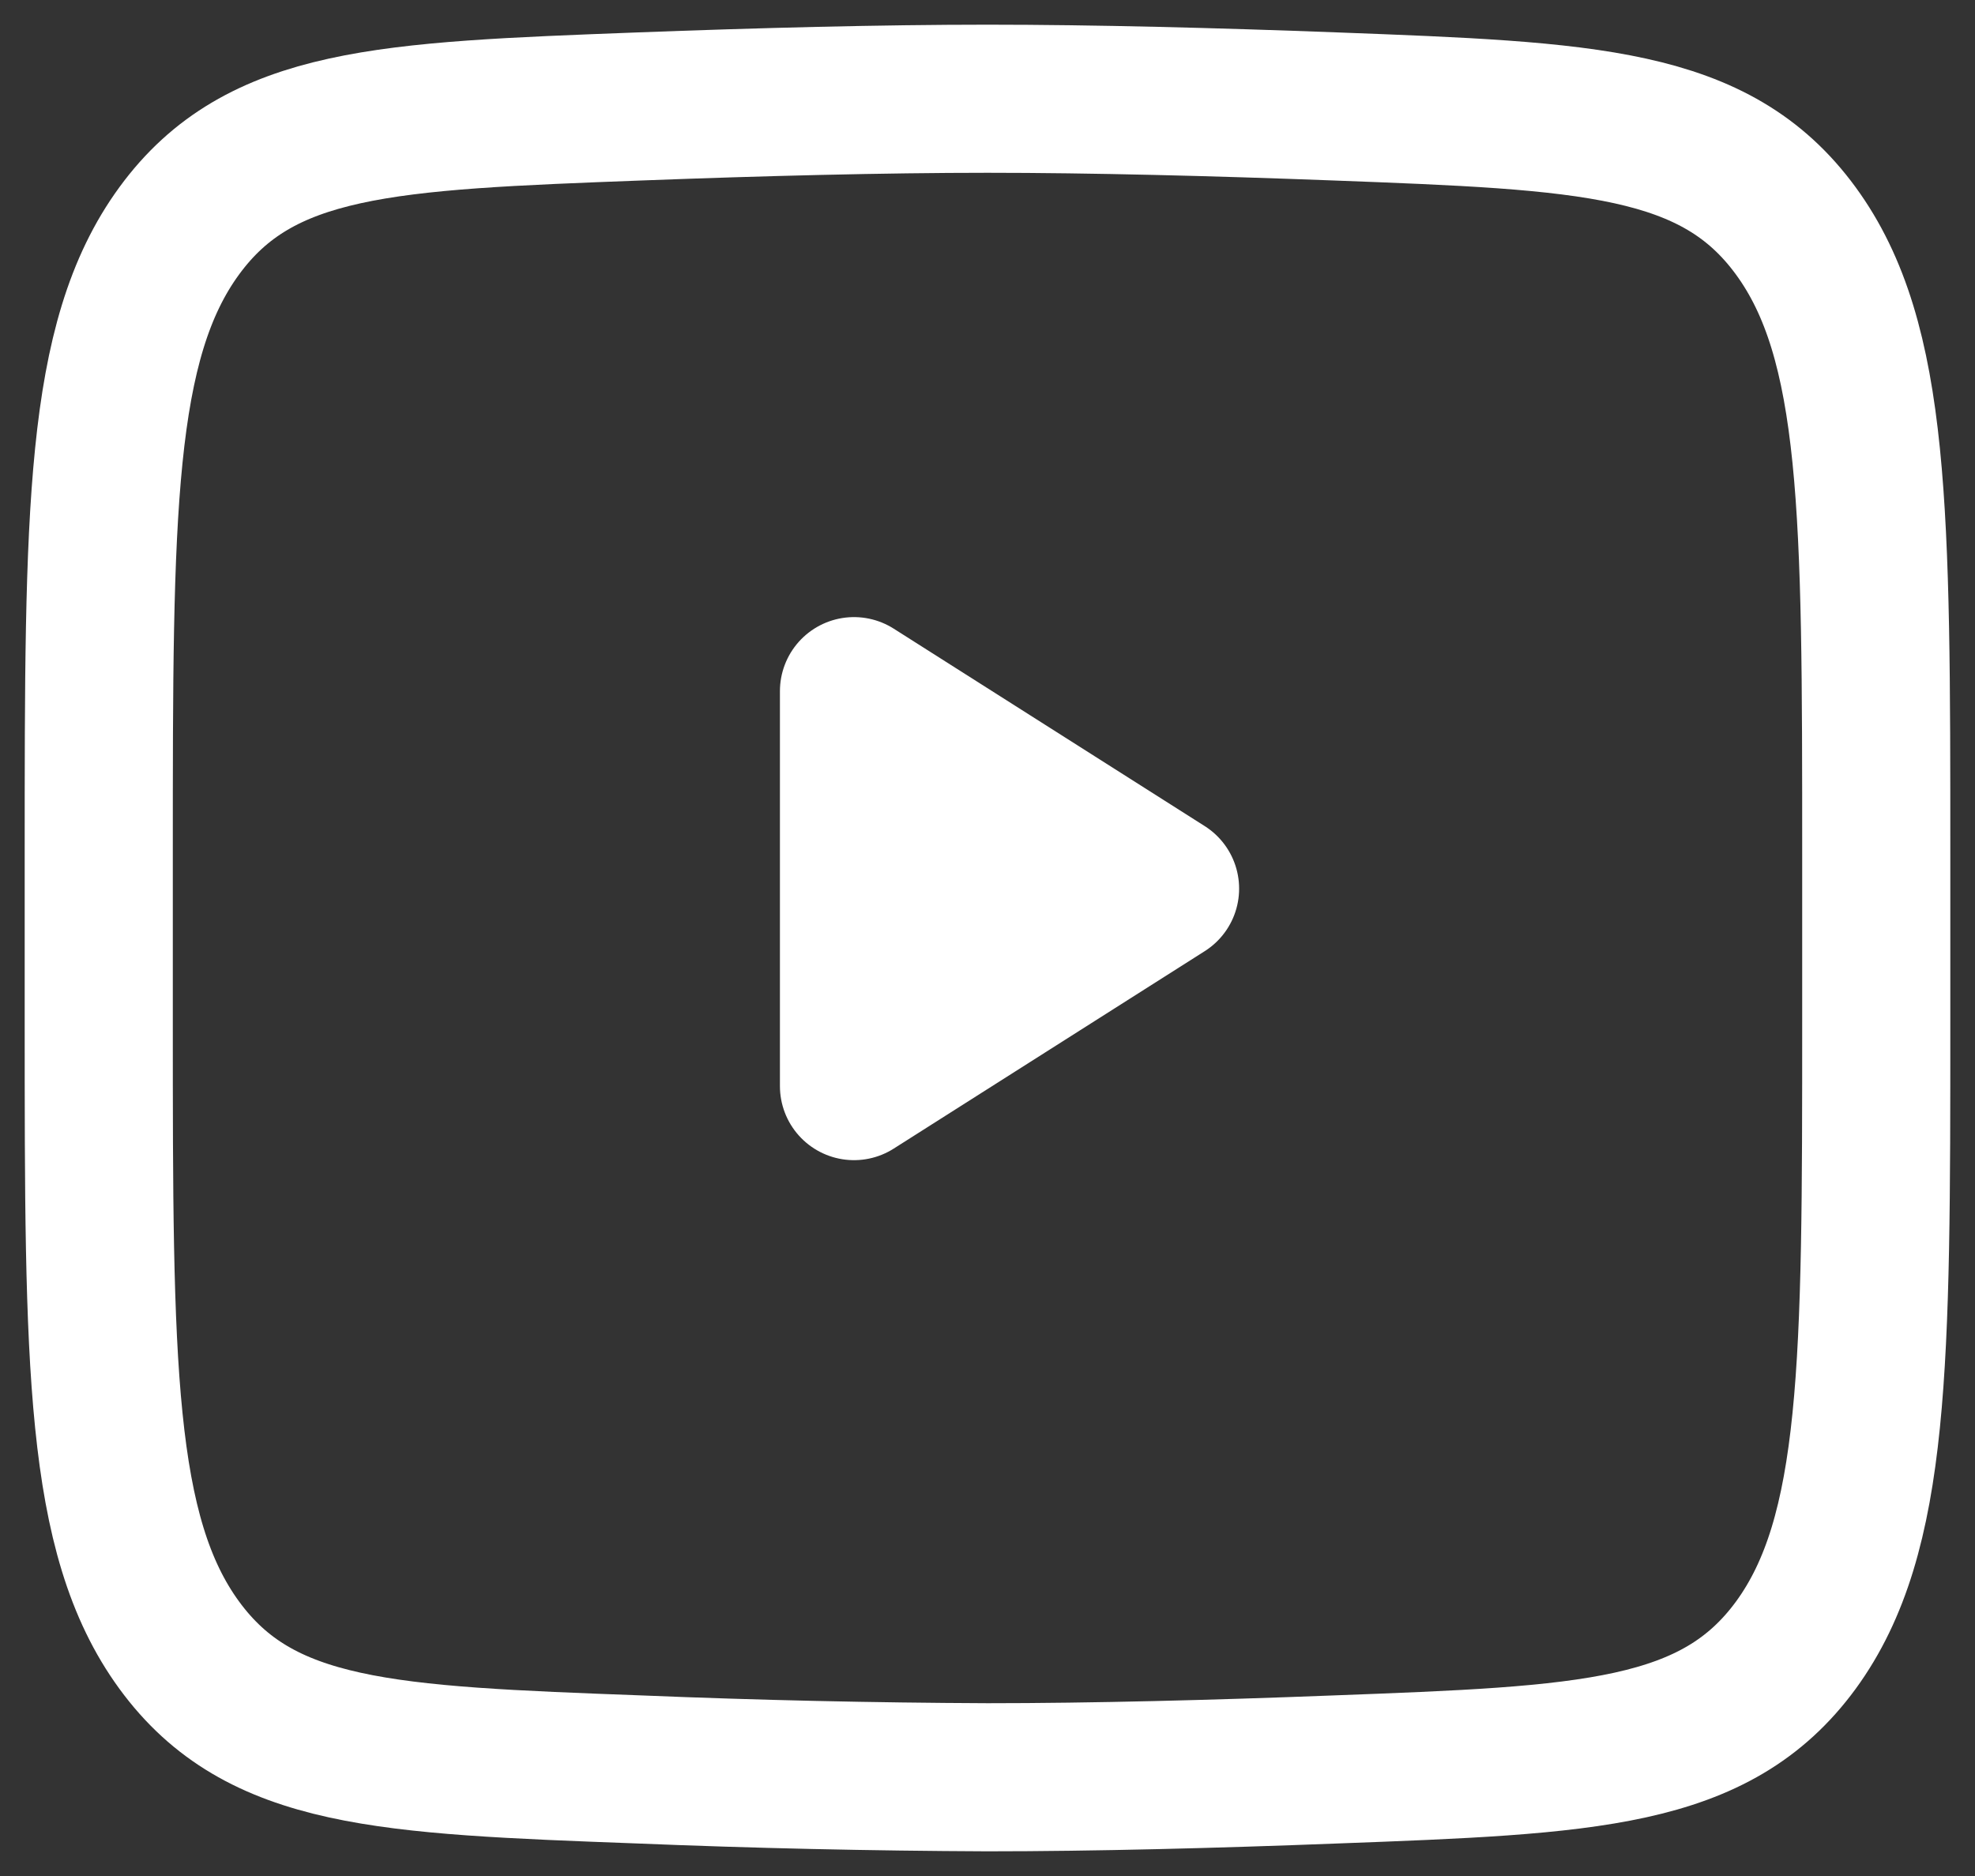
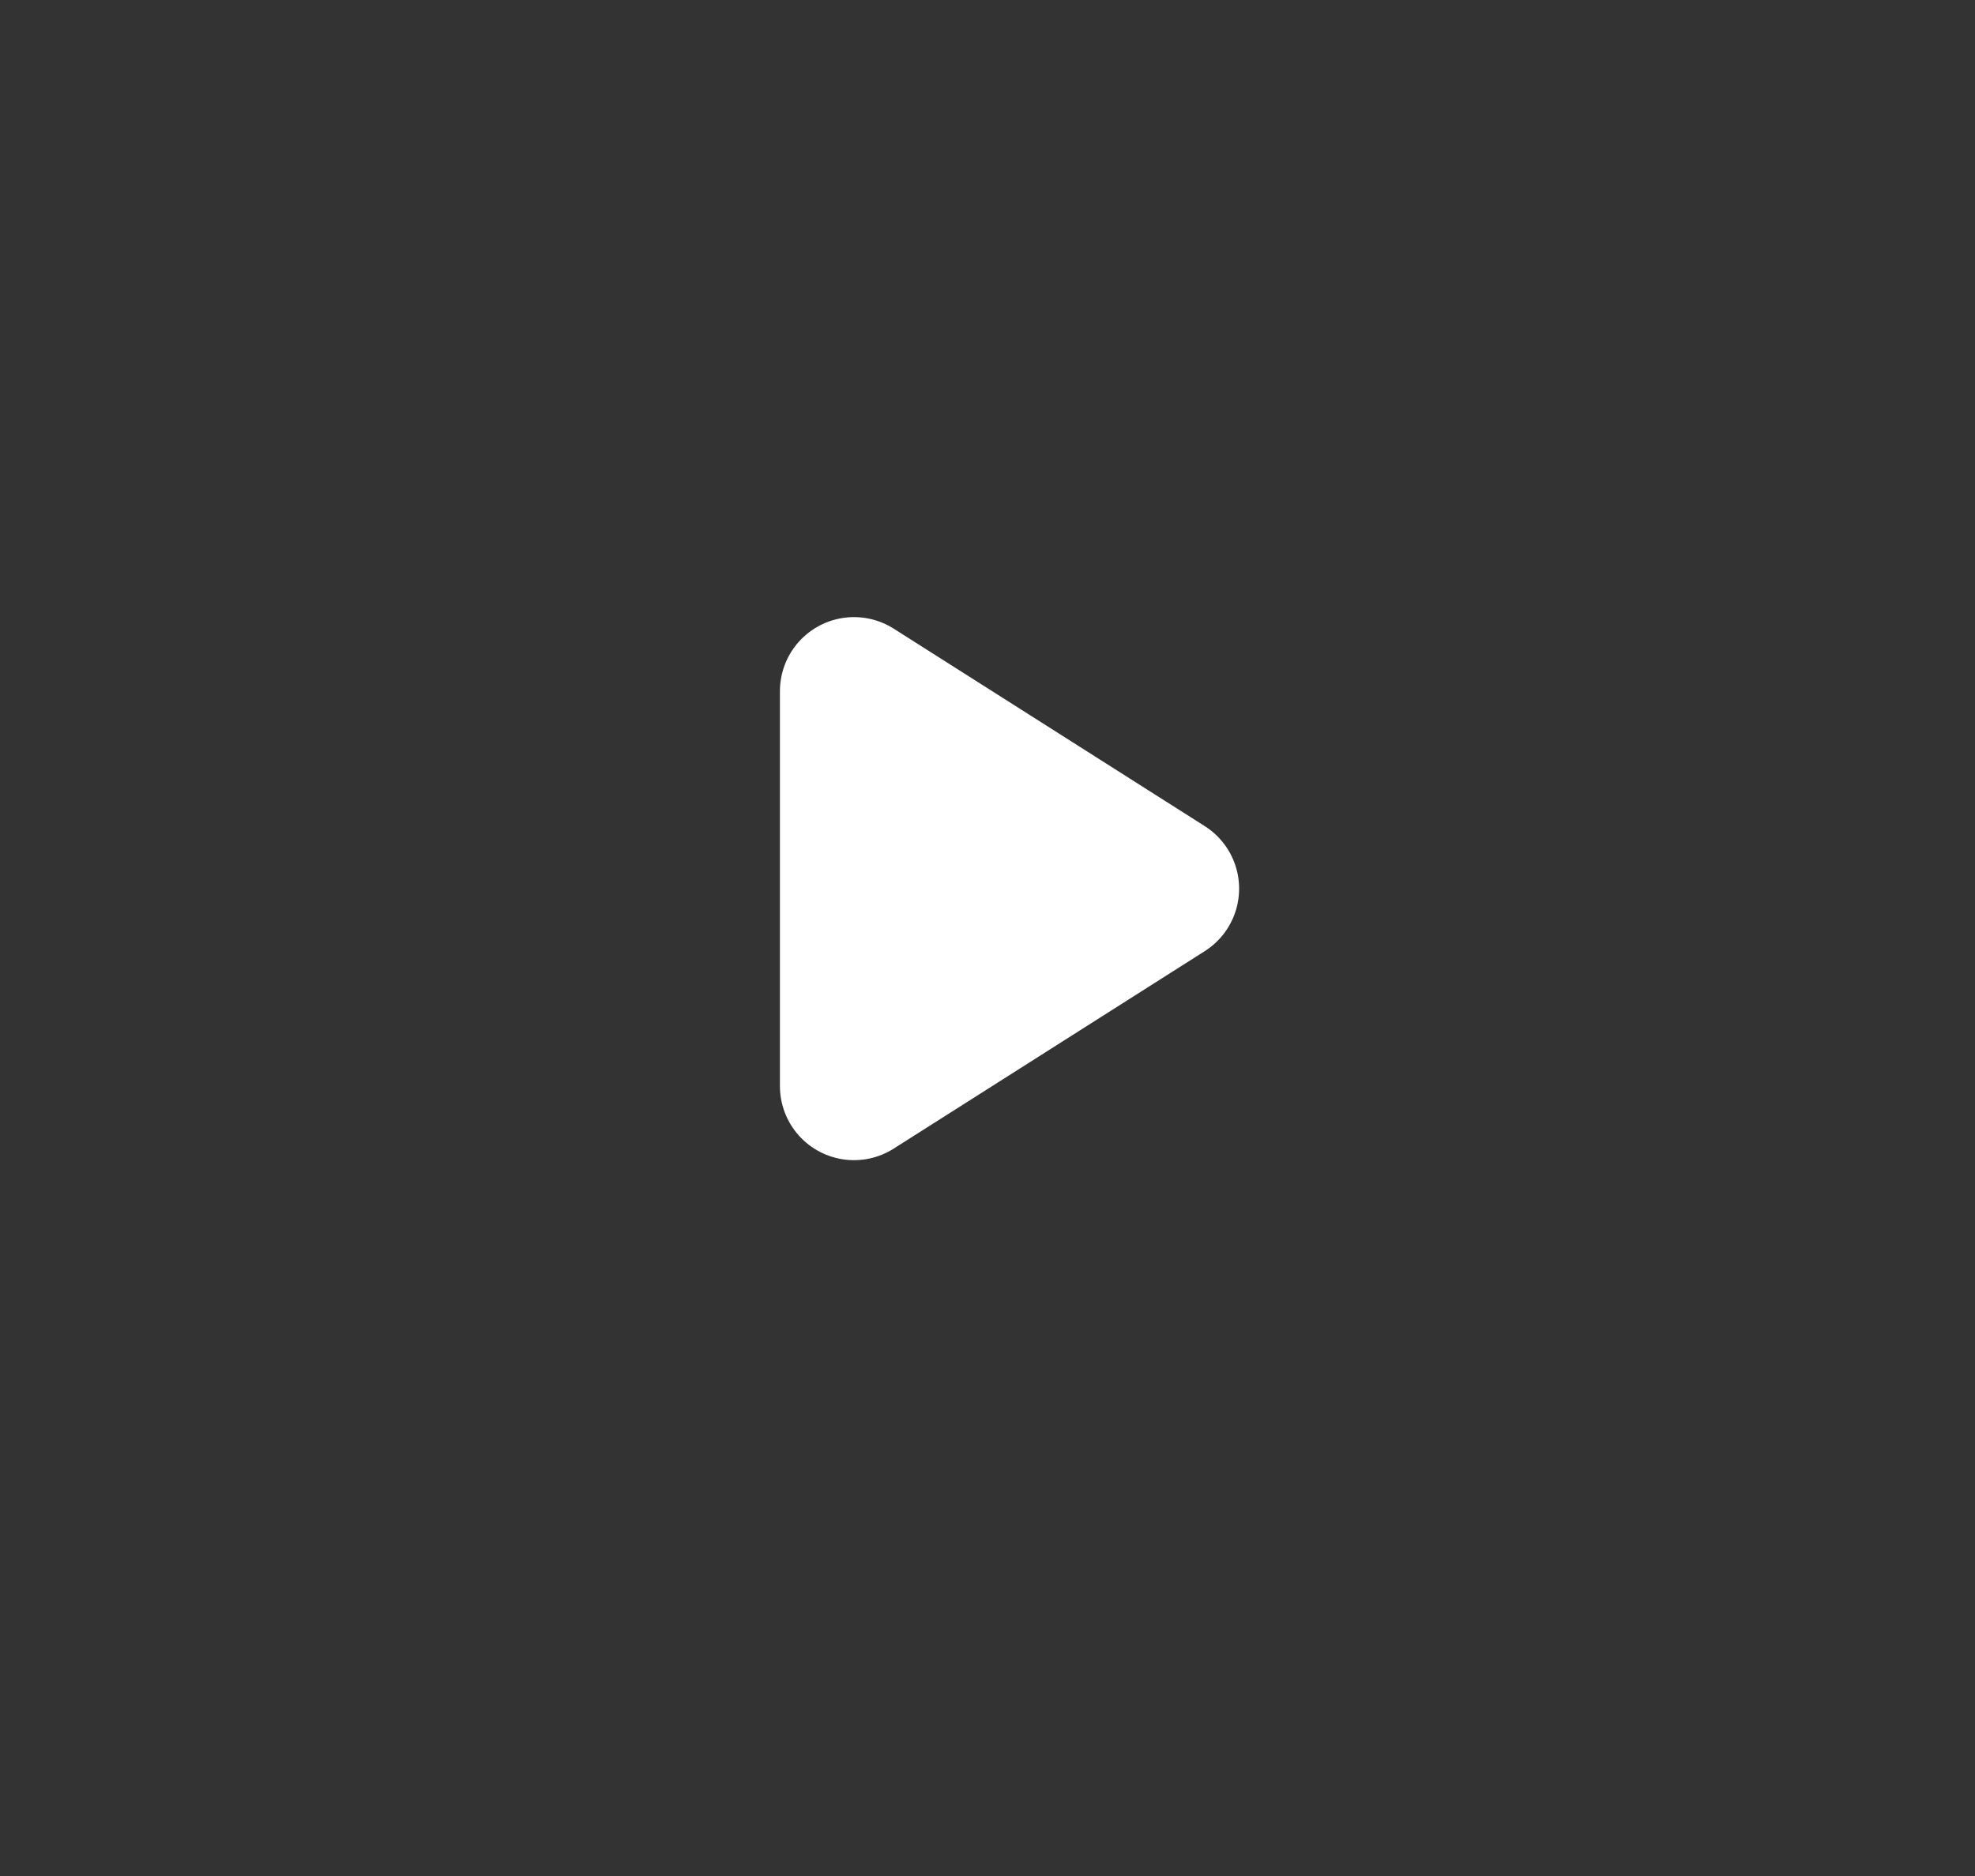
<svg xmlns="http://www.w3.org/2000/svg" width="20" height="19" viewBox="0 0 20 19" fill="none">
  <rect x="0" y="0" width="20" height="19" fill="#333333" stroke="none" />
  <path d="M11.798 9L8.648 11V7L11.798 9Z" fill="white" stroke="white" stroke-width="1.5" stroke-linecap="round" stroke-linejoin="round" />
-   <path d="M1 10.348V8.652C1 5.187 1 3.453 1.815 2.338C2.63 1.223 3.913 1.175 6.479 1.078C7.694 1.032 8.936 1 10 1C11.063 1 12.305 1.032 13.521 1.078C16.087 1.175 17.37 1.223 18.185 2.338C19 3.453 19 5.188 19 8.652V10.346C19 13.813 19 15.546 18.186 16.662C17.37 17.776 16.088 17.825 13.521 17.921C12.306 17.968 11.064 18 10 18C8.826 17.995 7.652 17.969 6.479 17.921C3.913 17.825 2.63 17.777 1.815 16.662C1 15.546 1 13.812 1 10.348Z" stroke="white" stroke-width="1.5" />
</svg>